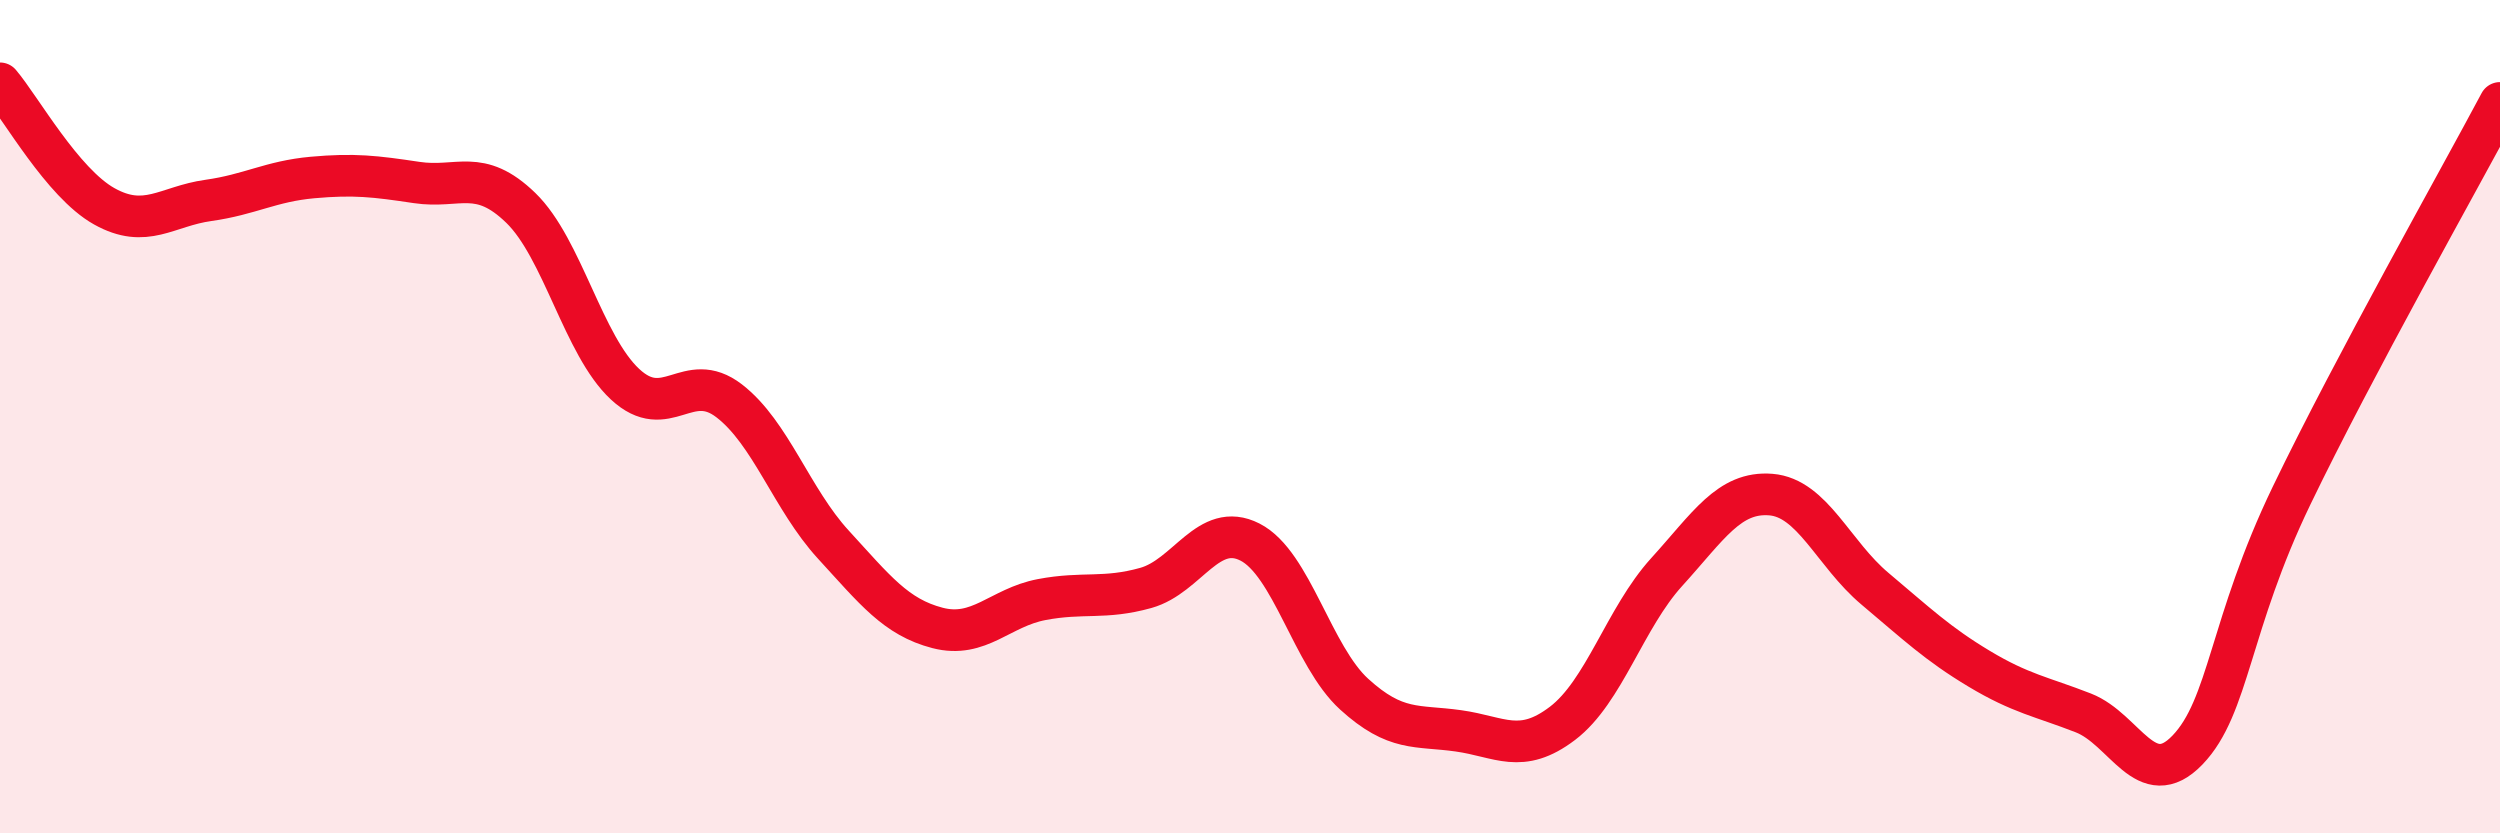
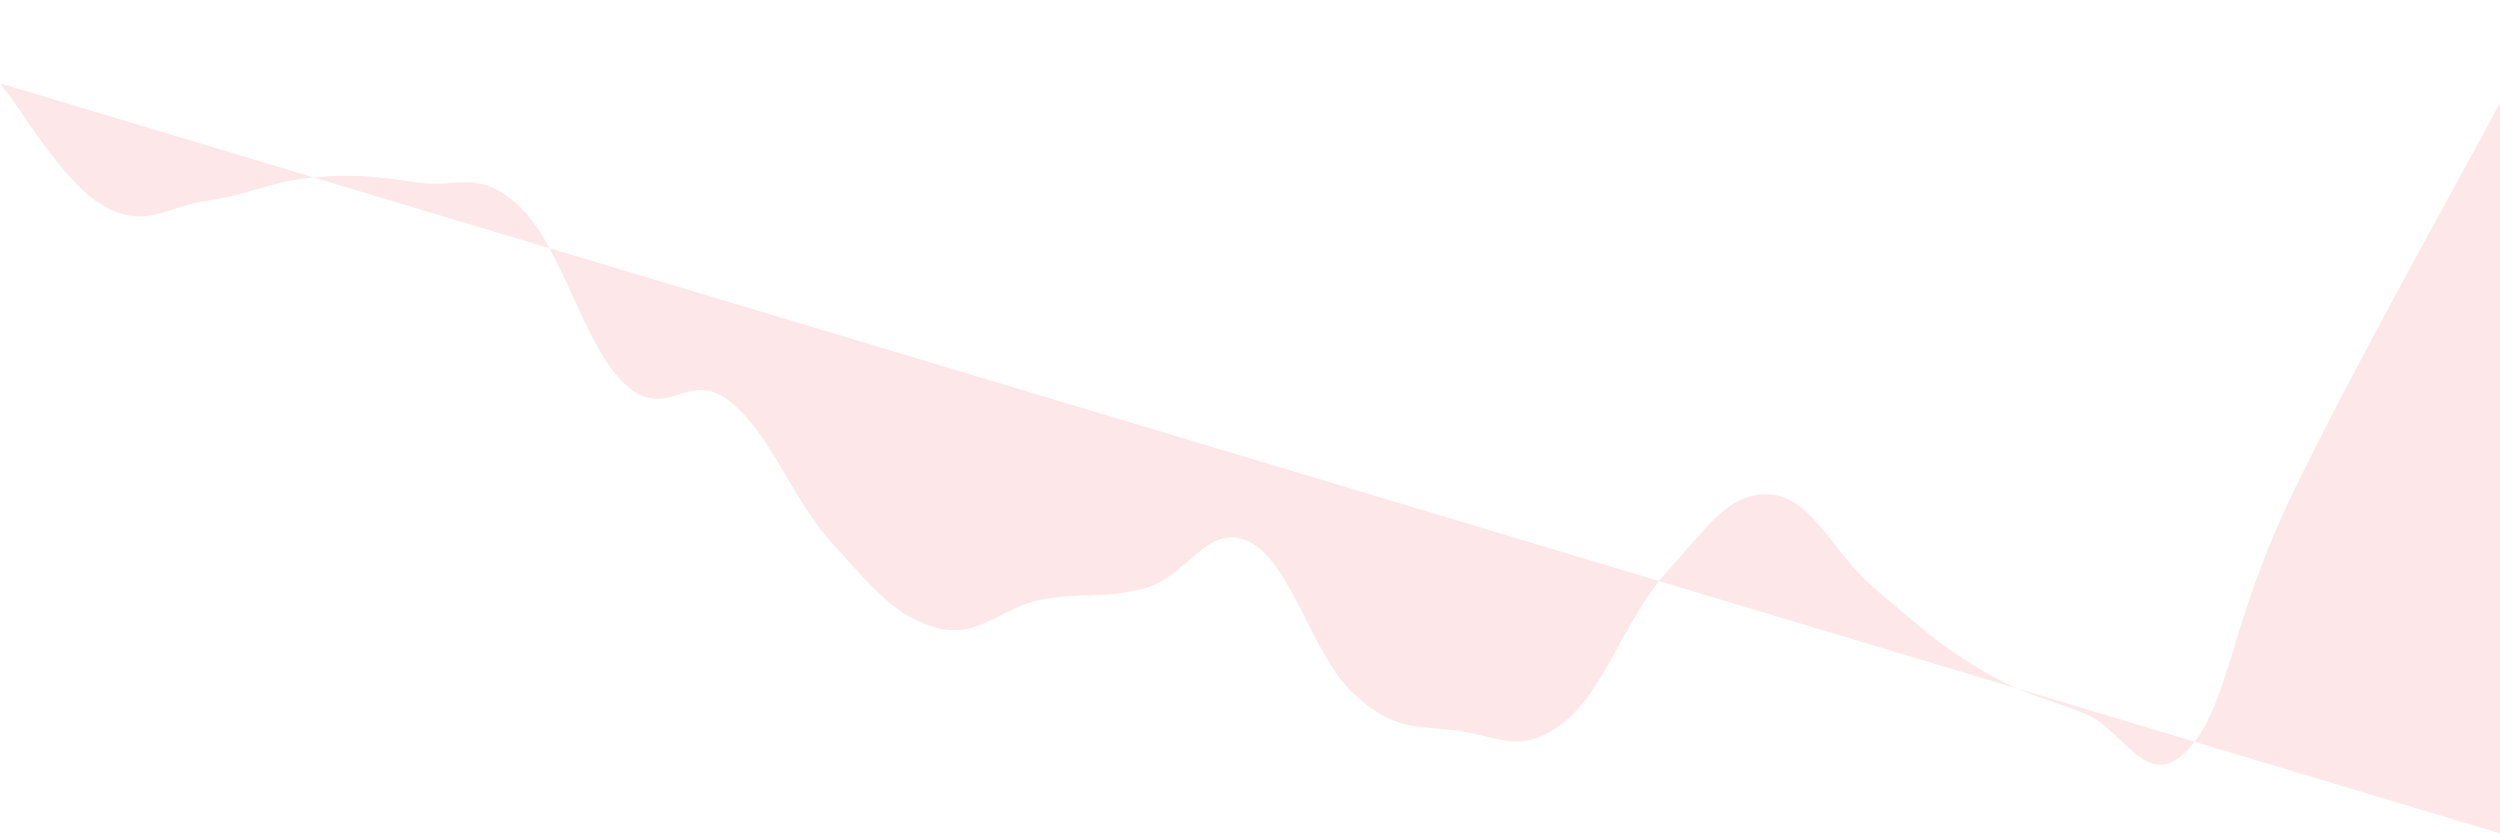
<svg xmlns="http://www.w3.org/2000/svg" width="60" height="20" viewBox="0 0 60 20">
-   <path d="M 0,2 C 0.5,2.59 1.5,4.39 2.5,4.95 C 3.5,5.51 4,4.95 5,4.81 C 6,4.67 6.5,4.35 7.5,4.26 C 8.5,4.17 9,4.23 10,4.38 C 11,4.53 11.5,4.02 12.5,4.99 C 13.5,5.96 14,8.29 15,9.22 C 16,10.15 16.5,8.85 17.5,9.62 C 18.5,10.39 19,11.98 20,13.07 C 21,14.16 21.5,14.81 22.5,15.07 C 23.5,15.33 24,14.58 25,14.39 C 26,14.2 26.5,14.39 27.5,14.11 C 28.5,13.83 29,12.5 30,13.01 C 31,13.52 31.5,15.75 32.5,16.66 C 33.5,17.57 34,17.4 35,17.54 C 36,17.68 36.5,18.12 37.5,17.36 C 38.5,16.6 39,14.83 40,13.73 C 41,12.63 41.5,11.79 42.5,11.87 C 43.5,11.95 44,13.29 45,14.13 C 46,14.97 46.5,15.45 47.5,16.05 C 48.5,16.65 49,16.72 50,17.11 C 51,17.5 51.5,19.04 52.5,18 C 53.5,16.96 53.5,15 55,11.89 C 56.5,8.78 59,4.35 60,2.47L60 20L0 20Z" fill="#EB0A25" opacity="0.1" stroke-linecap="round" stroke-linejoin="round" />
-   <path d="M 0,2 C 0.5,2.59 1.5,4.39 2.5,4.95 C 3.5,5.51 4,4.95 5,4.81 C 6,4.67 6.5,4.35 7.5,4.26 C 8.5,4.17 9,4.23 10,4.38 C 11,4.53 11.5,4.02 12.5,4.99 C 13.5,5.96 14,8.29 15,9.22 C 16,10.15 16.5,8.85 17.5,9.62 C 18.5,10.39 19,11.98 20,13.07 C 21,14.16 21.5,14.81 22.5,15.07 C 23.5,15.33 24,14.58 25,14.39 C 26,14.2 26.5,14.39 27.5,14.11 C 28.5,13.83 29,12.5 30,13.01 C 31,13.52 31.5,15.75 32.5,16.66 C 33.5,17.57 34,17.4 35,17.54 C 36,17.68 36.5,18.12 37.5,17.36 C 38.5,16.6 39,14.83 40,13.73 C 41,12.63 41.5,11.79 42.5,11.87 C 43.5,11.95 44,13.29 45,14.13 C 46,14.97 46.5,15.45 47.5,16.05 C 48.5,16.65 49,16.72 50,17.11 C 51,17.5 51.5,19.04 52.5,18 C 53.5,16.96 53.5,15 55,11.89 C 56.5,8.78 59,4.35 60,2.47" stroke="#EB0A25" stroke-width="1" fill="none" stroke-linecap="round" stroke-linejoin="round" />
+   <path d="M 0,2 C 0.5,2.59 1.5,4.39 2.5,4.95 C 3.5,5.51 4,4.95 5,4.81 C 6,4.67 6.5,4.35 7.5,4.26 C 8.5,4.17 9,4.23 10,4.38 C 11,4.53 11.5,4.02 12.5,4.99 C 13.5,5.96 14,8.29 15,9.22 C 16,10.15 16.5,8.85 17.5,9.62 C 18.5,10.39 19,11.98 20,13.07 C 21,14.16 21.5,14.81 22.5,15.07 C 23.5,15.33 24,14.58 25,14.39 C 26,14.2 26.5,14.39 27.5,14.11 C 28.5,13.83 29,12.5 30,13.01 C 31,13.52 31.5,15.75 32.5,16.66 C 33.5,17.57 34,17.4 35,17.54 C 36,17.68 36.5,18.12 37.5,17.36 C 38.5,16.6 39,14.83 40,13.73 C 41,12.63 41.5,11.79 42.5,11.87 C 43.5,11.95 44,13.29 45,14.13 C 46,14.97 46.5,15.45 47.5,16.05 C 48.5,16.65 49,16.72 50,17.11 C 51,17.5 51.5,19.04 52.5,18 C 53.5,16.96 53.5,15 55,11.89 C 56.5,8.78 59,4.35 60,2.47L60 20Z" fill="#EB0A25" opacity="0.1" stroke-linecap="round" stroke-linejoin="round" />
</svg>